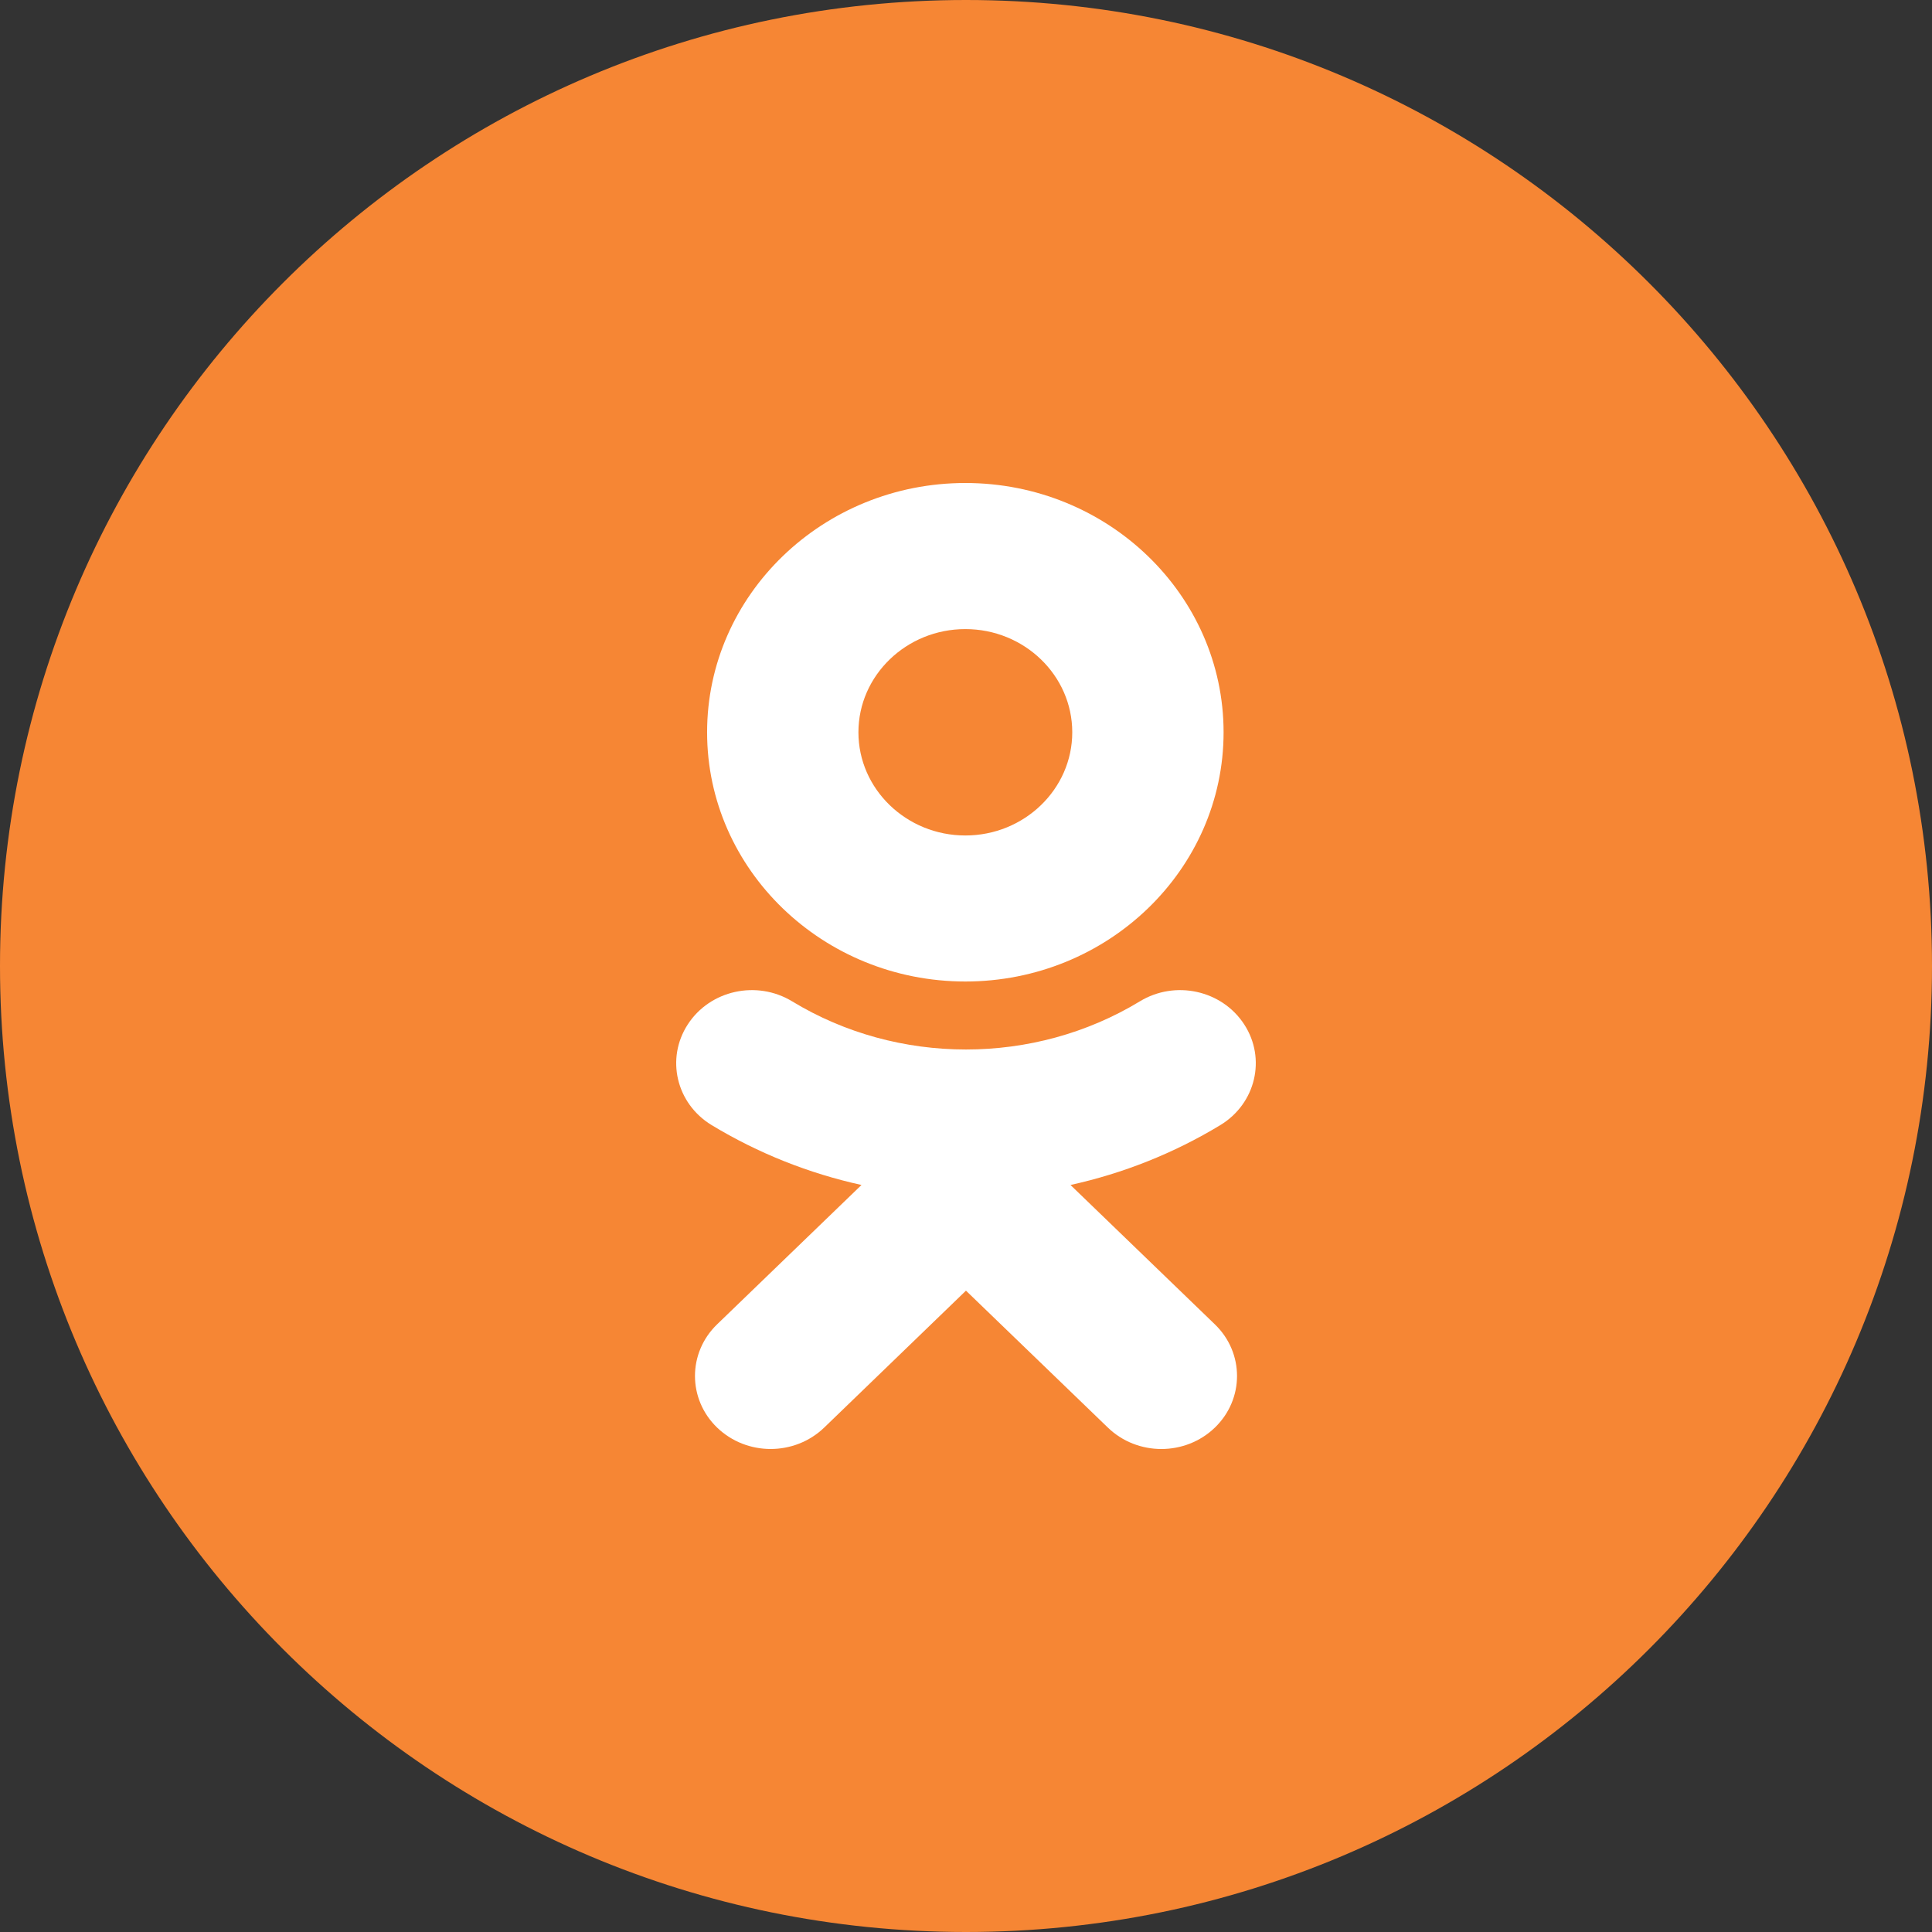
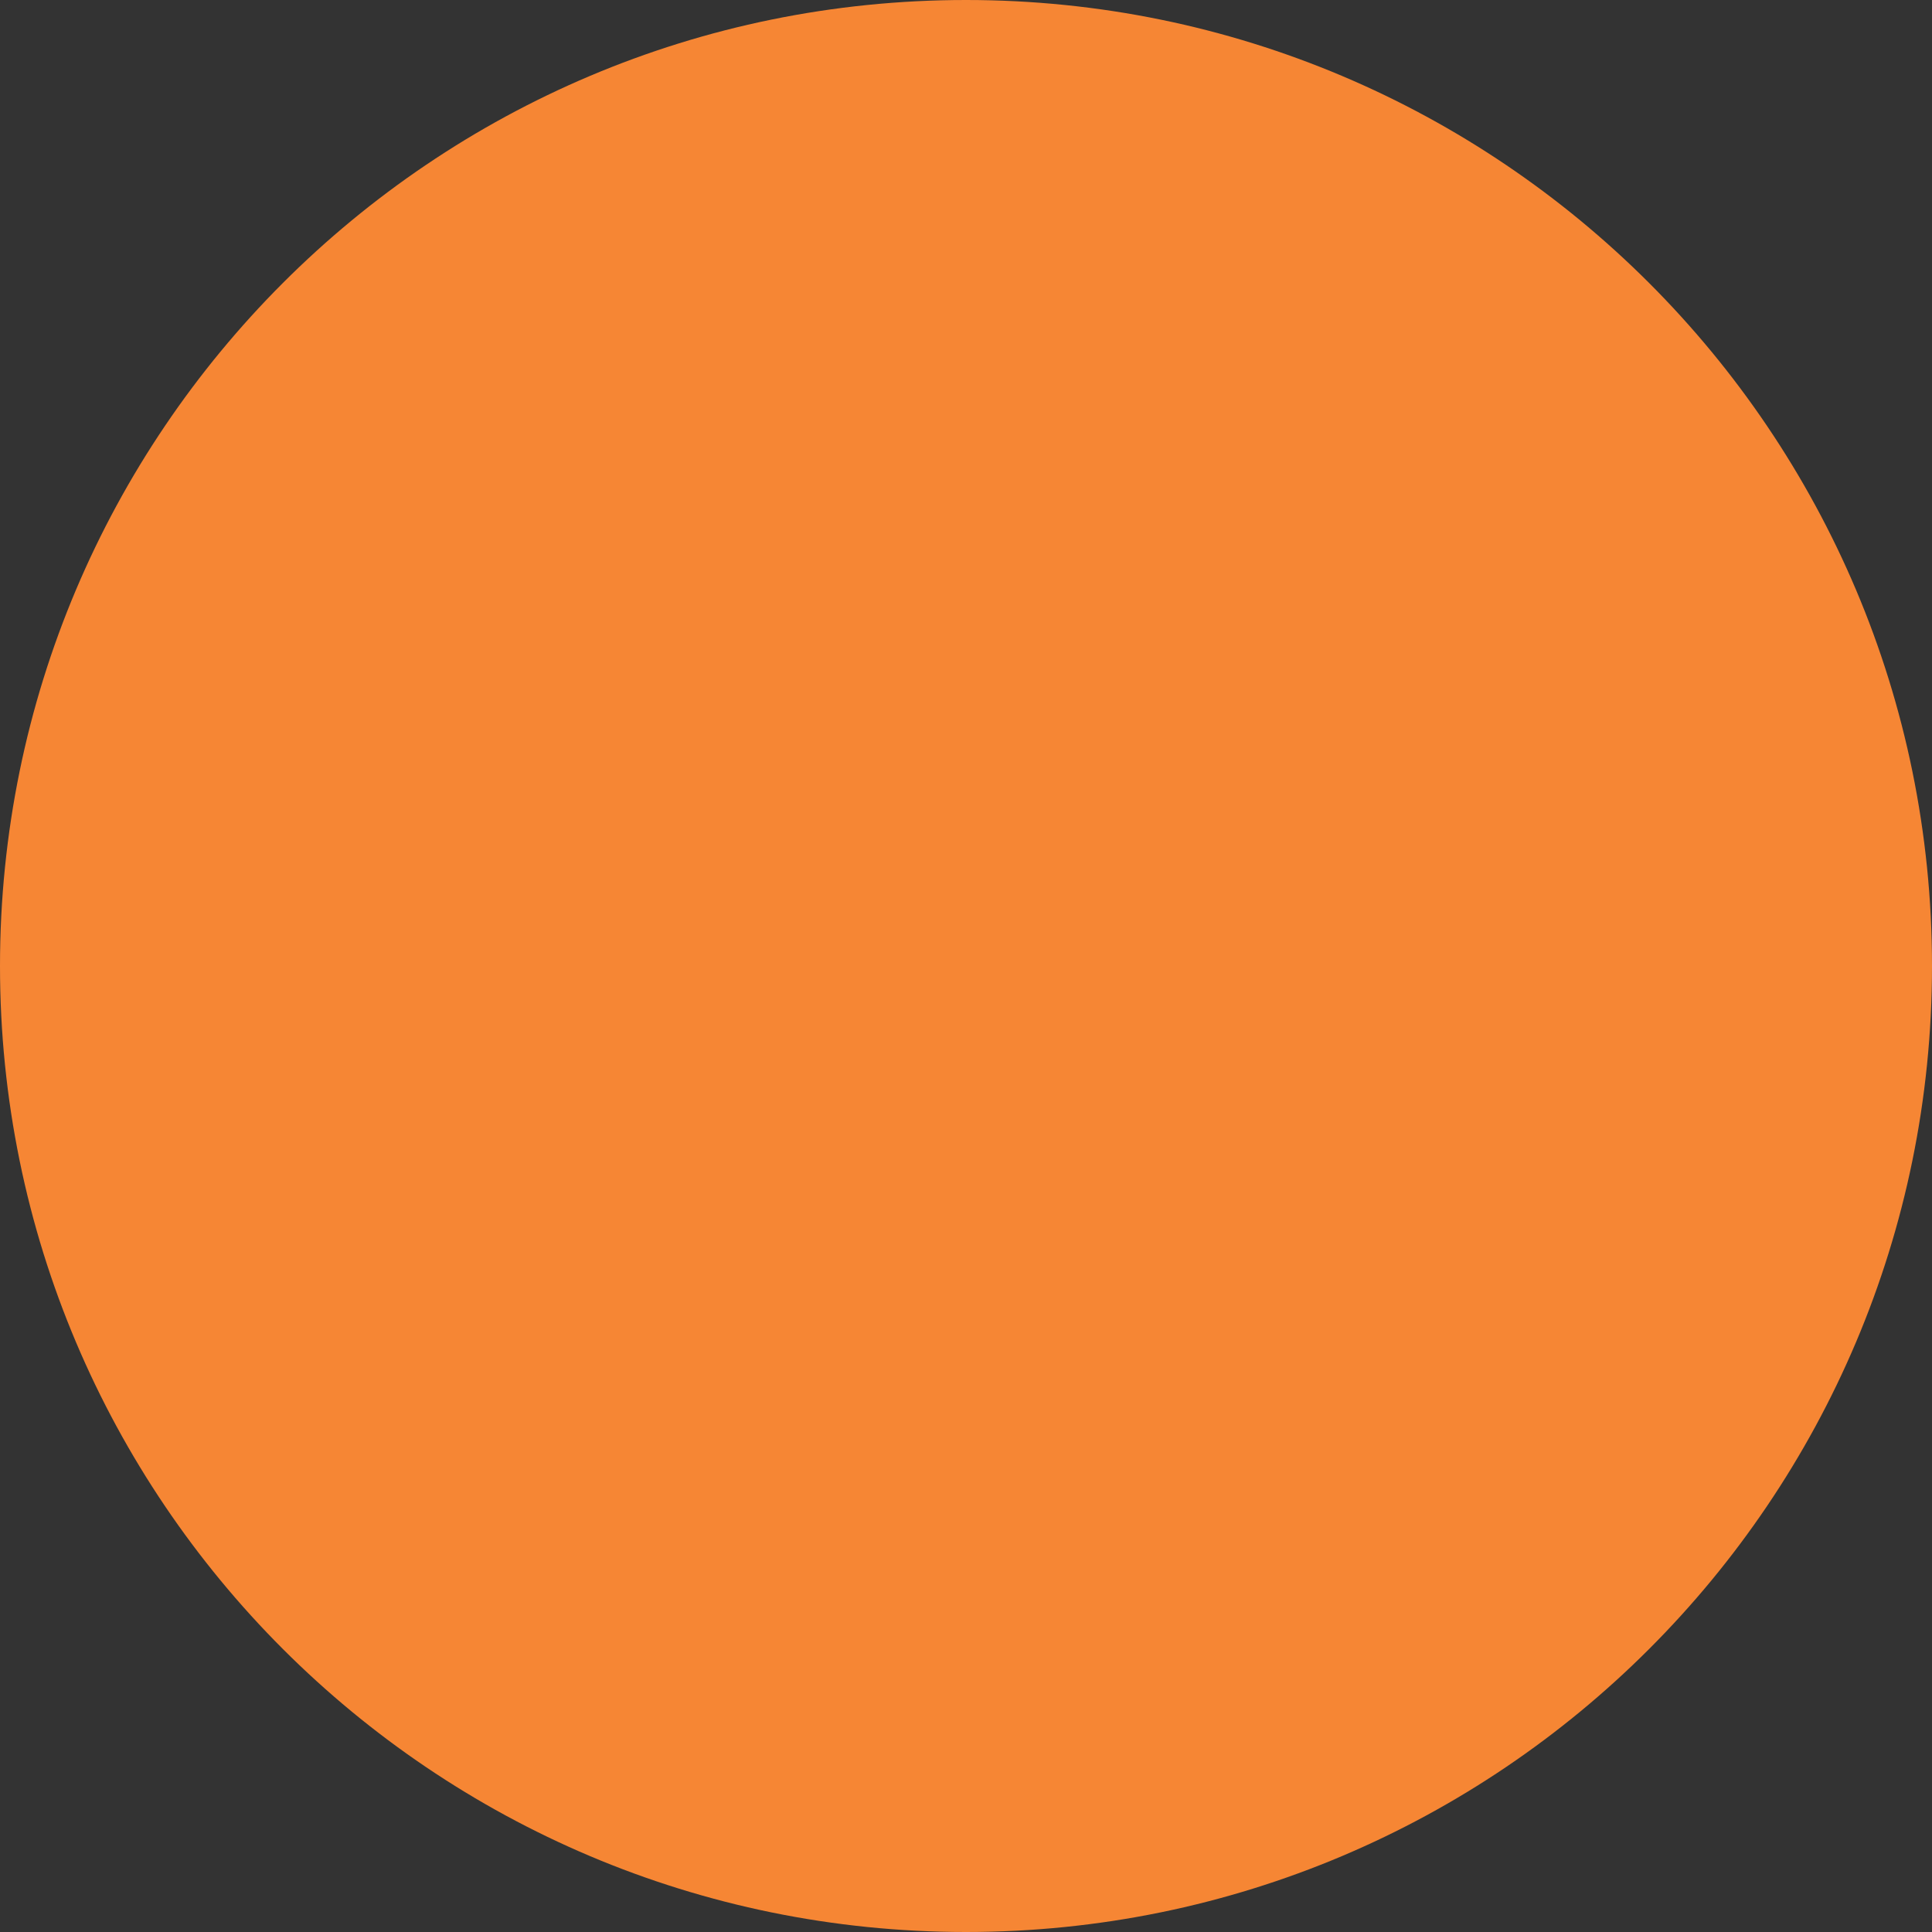
<svg xmlns="http://www.w3.org/2000/svg" width="120" height="120" viewBox="0 0 120 120" fill="none">
  <rect x="0" y="0" width="120" height="120" fill="#333333" stroke="none" />
  <path fill-rule="evenodd" clip-rule="evenodd" d="M0 60C0 26.863 26.863 0 60 0C93.137 0 120 26.863 120 60C120 93.137 93.137 120 60 120C26.863 120 0 93.137 0 60Z" fill="#F68634" />
-   <path fill-rule="evenodd" clip-rule="evenodd" d="M66.6 45.484C66.6 41.949 63.621 39.074 59.959 39.074C56.3 39.074 53.318 41.949 53.318 45.484C53.318 49.016 56.3 51.893 59.959 51.893C63.621 51.893 66.6 49.016 66.6 45.484ZM75.999 45.484C75.999 54.02 68.807 60.963 59.959 60.963C51.114 60.963 43.919 54.02 43.919 45.484C43.919 36.945 51.114 30 59.959 30C68.807 30 75.999 36.945 75.999 45.484ZM75.804 69.878C72.904 71.636 69.755 72.883 66.49 73.601L75.457 82.257C77.293 84.027 77.293 86.9 75.457 88.672C73.622 90.443 70.647 90.443 68.814 88.672L59.998 80.165L51.19 88.672C50.272 89.556 49.068 89.999 47.865 89.999C46.663 89.999 45.462 89.556 44.543 88.672C42.708 86.9 42.708 84.029 44.541 82.257L53.509 73.601C50.244 72.883 47.095 71.634 44.195 69.878C42 68.542 41.34 65.743 42.723 63.623C44.102 61.499 47.003 60.86 49.202 62.196C55.768 66.183 64.227 66.184 70.797 62.196C72.996 60.86 75.895 61.499 77.277 63.623C78.66 65.741 77.999 68.542 75.804 69.878Z" fill="white" />
</svg>